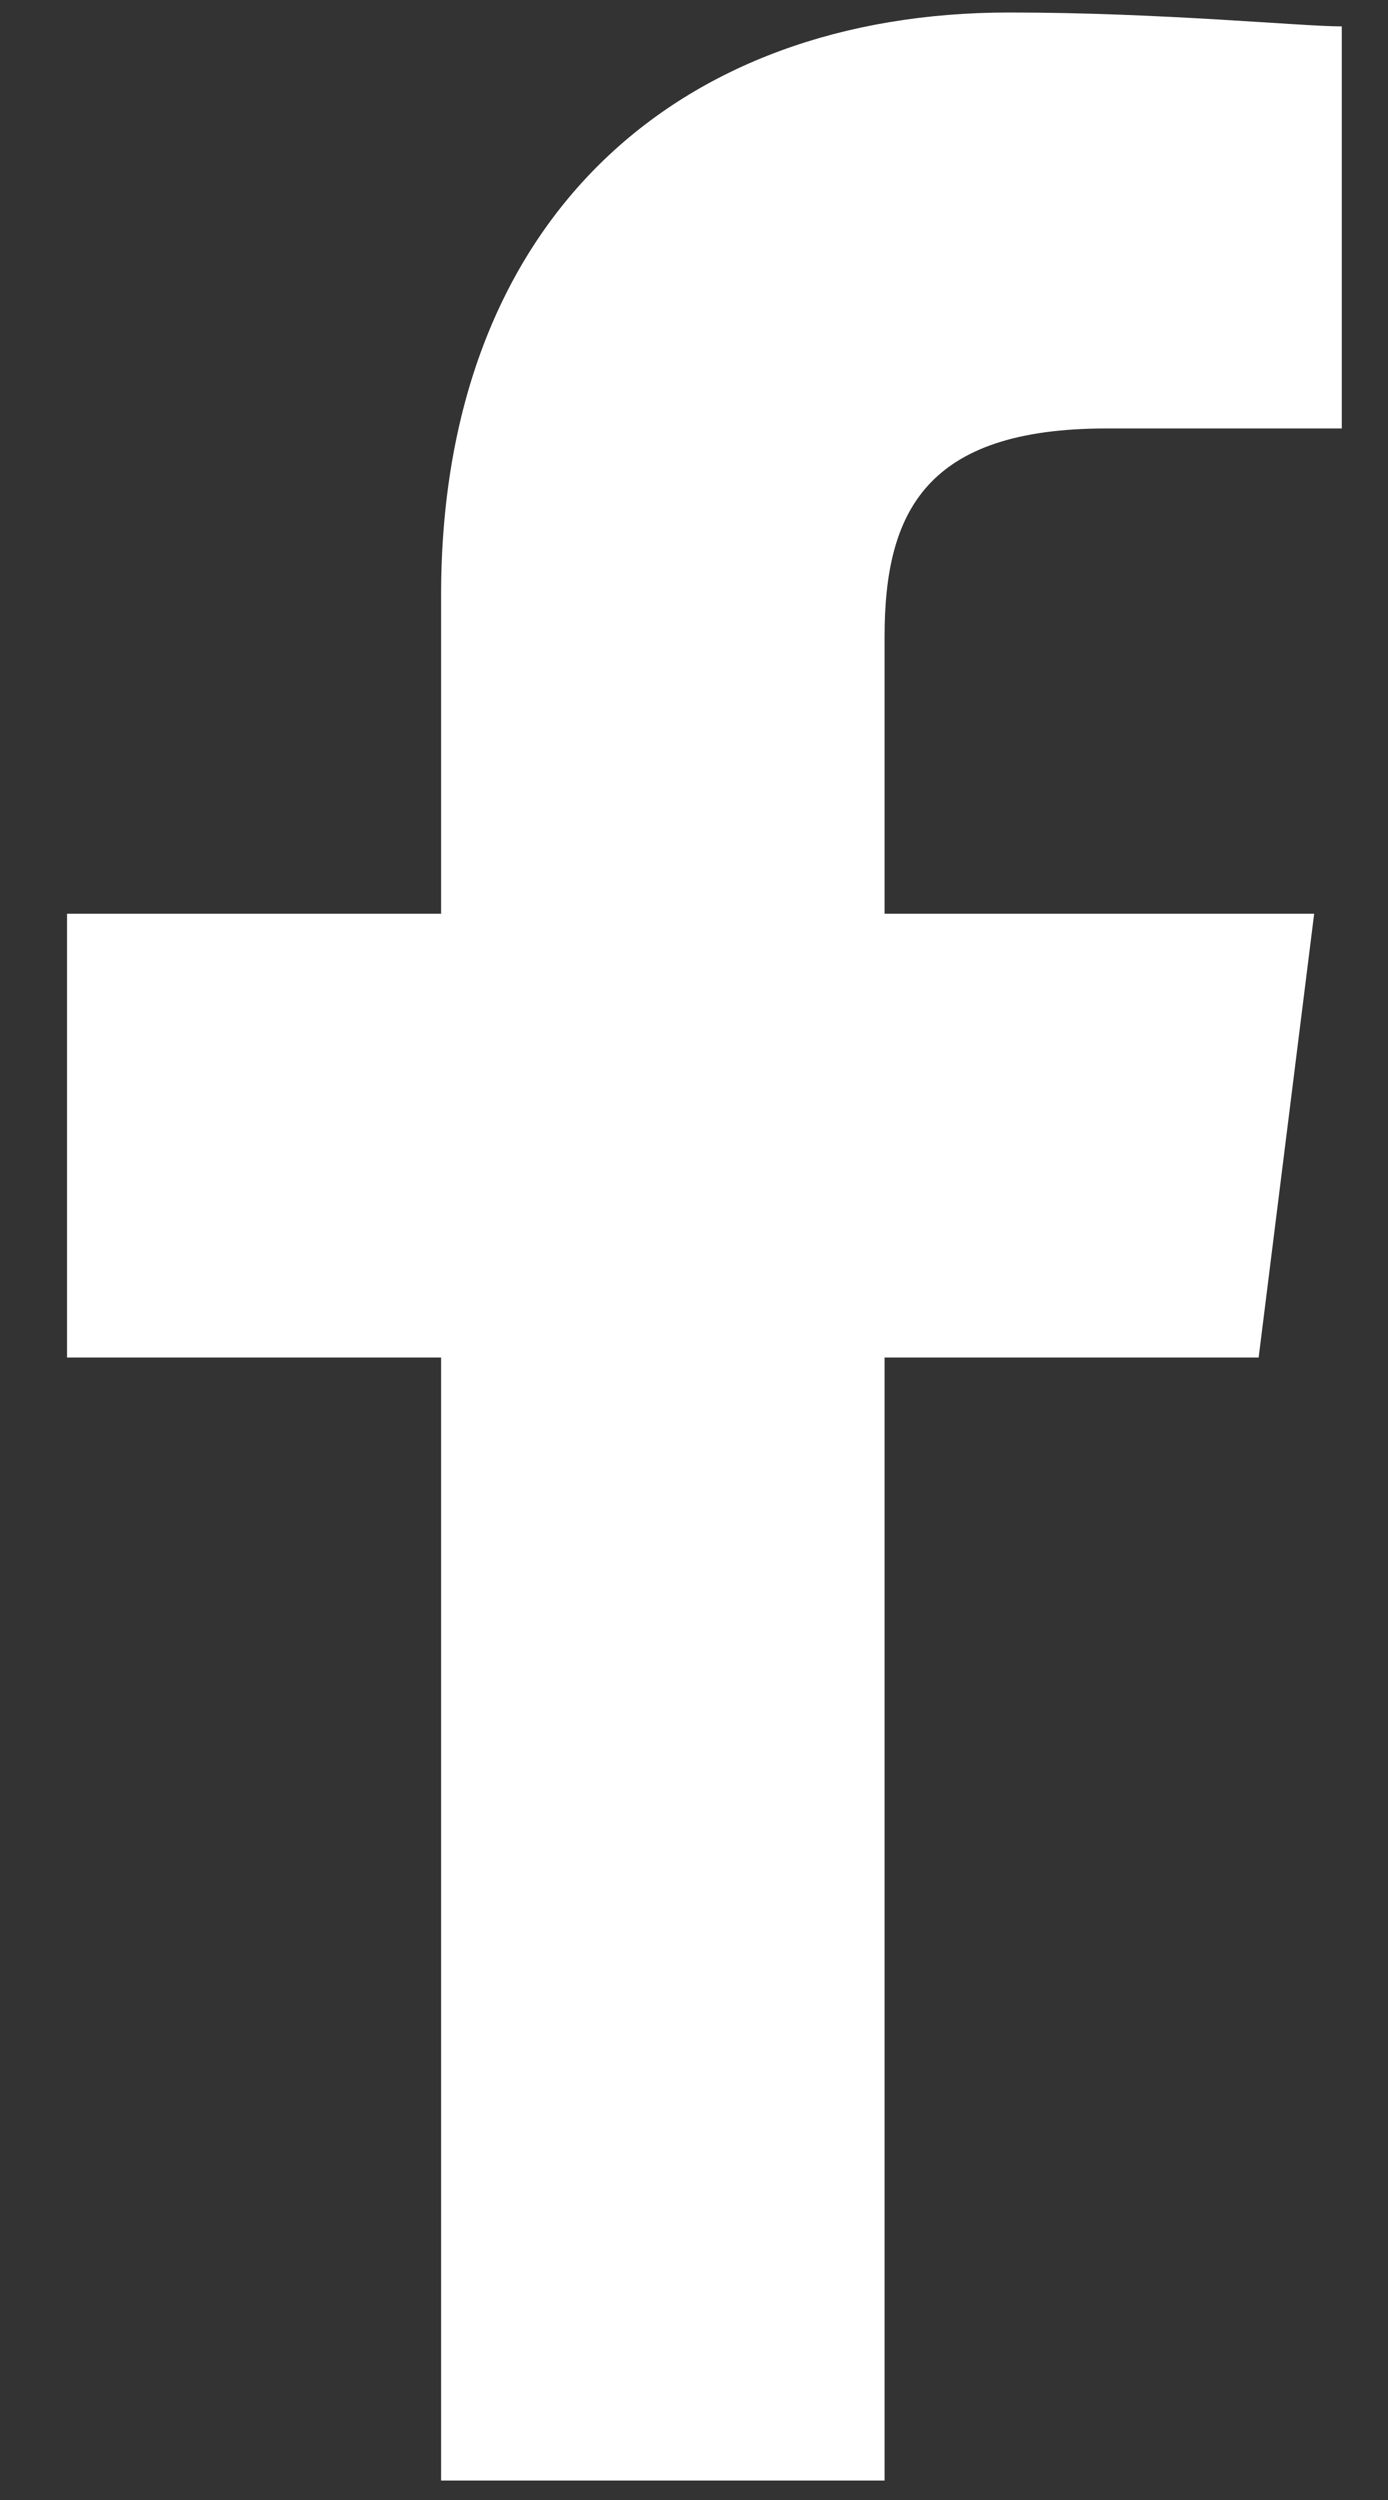
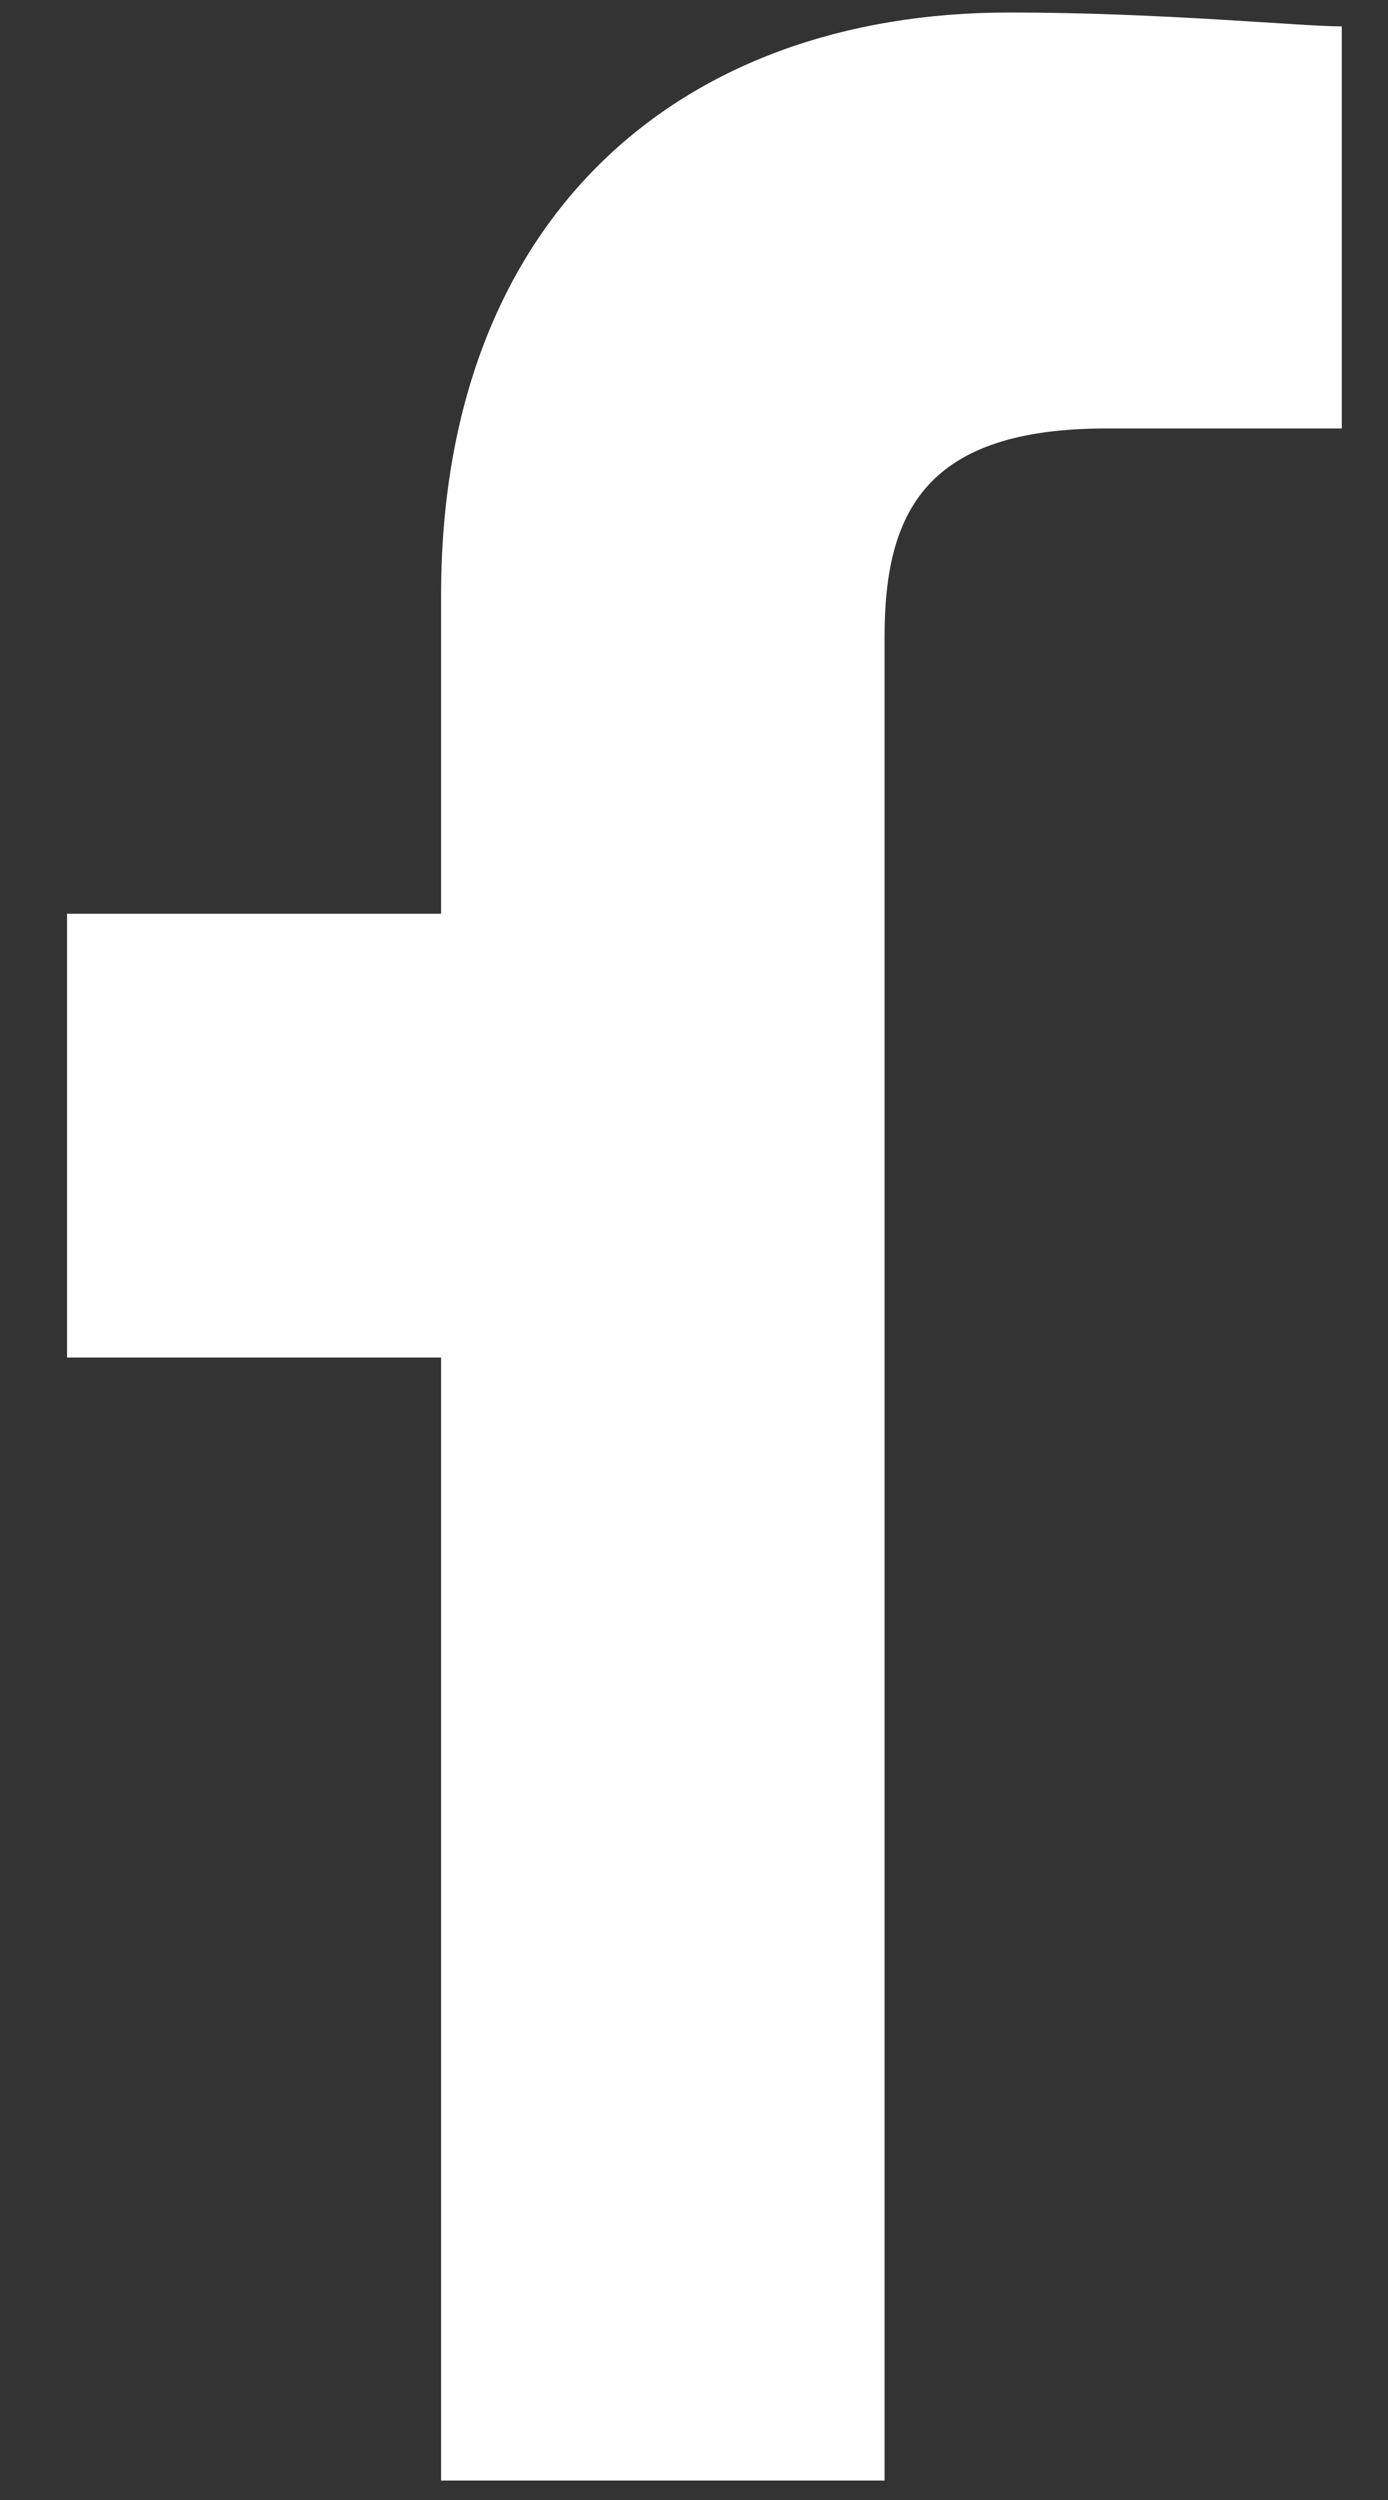
<svg xmlns="http://www.w3.org/2000/svg" width="10" height="18" viewBox="0 0 10 18" fill="none">
  <rect x="0" y="0" width="10" height="18" fill="#333333" stroke="none" />
-   <path d="M6.373 17.86V9.774H9.068L9.468 6.579H6.373V4.583C6.373 3.684 6.672 3.085 7.97 3.085H9.667V0.19C9.368 0.19 8.37 0.09 7.271 0.09C4.875 0.09 3.178 1.588 3.178 4.283V6.579H0.483V9.774H3.178V17.86H6.373Z" fill="white" />
+   <path d="M6.373 17.86V9.774H9.068H6.373V4.583C6.373 3.684 6.672 3.085 7.97 3.085H9.667V0.19C9.368 0.19 8.37 0.09 7.271 0.09C4.875 0.09 3.178 1.588 3.178 4.283V6.579H0.483V9.774H3.178V17.86H6.373Z" fill="white" />
</svg>